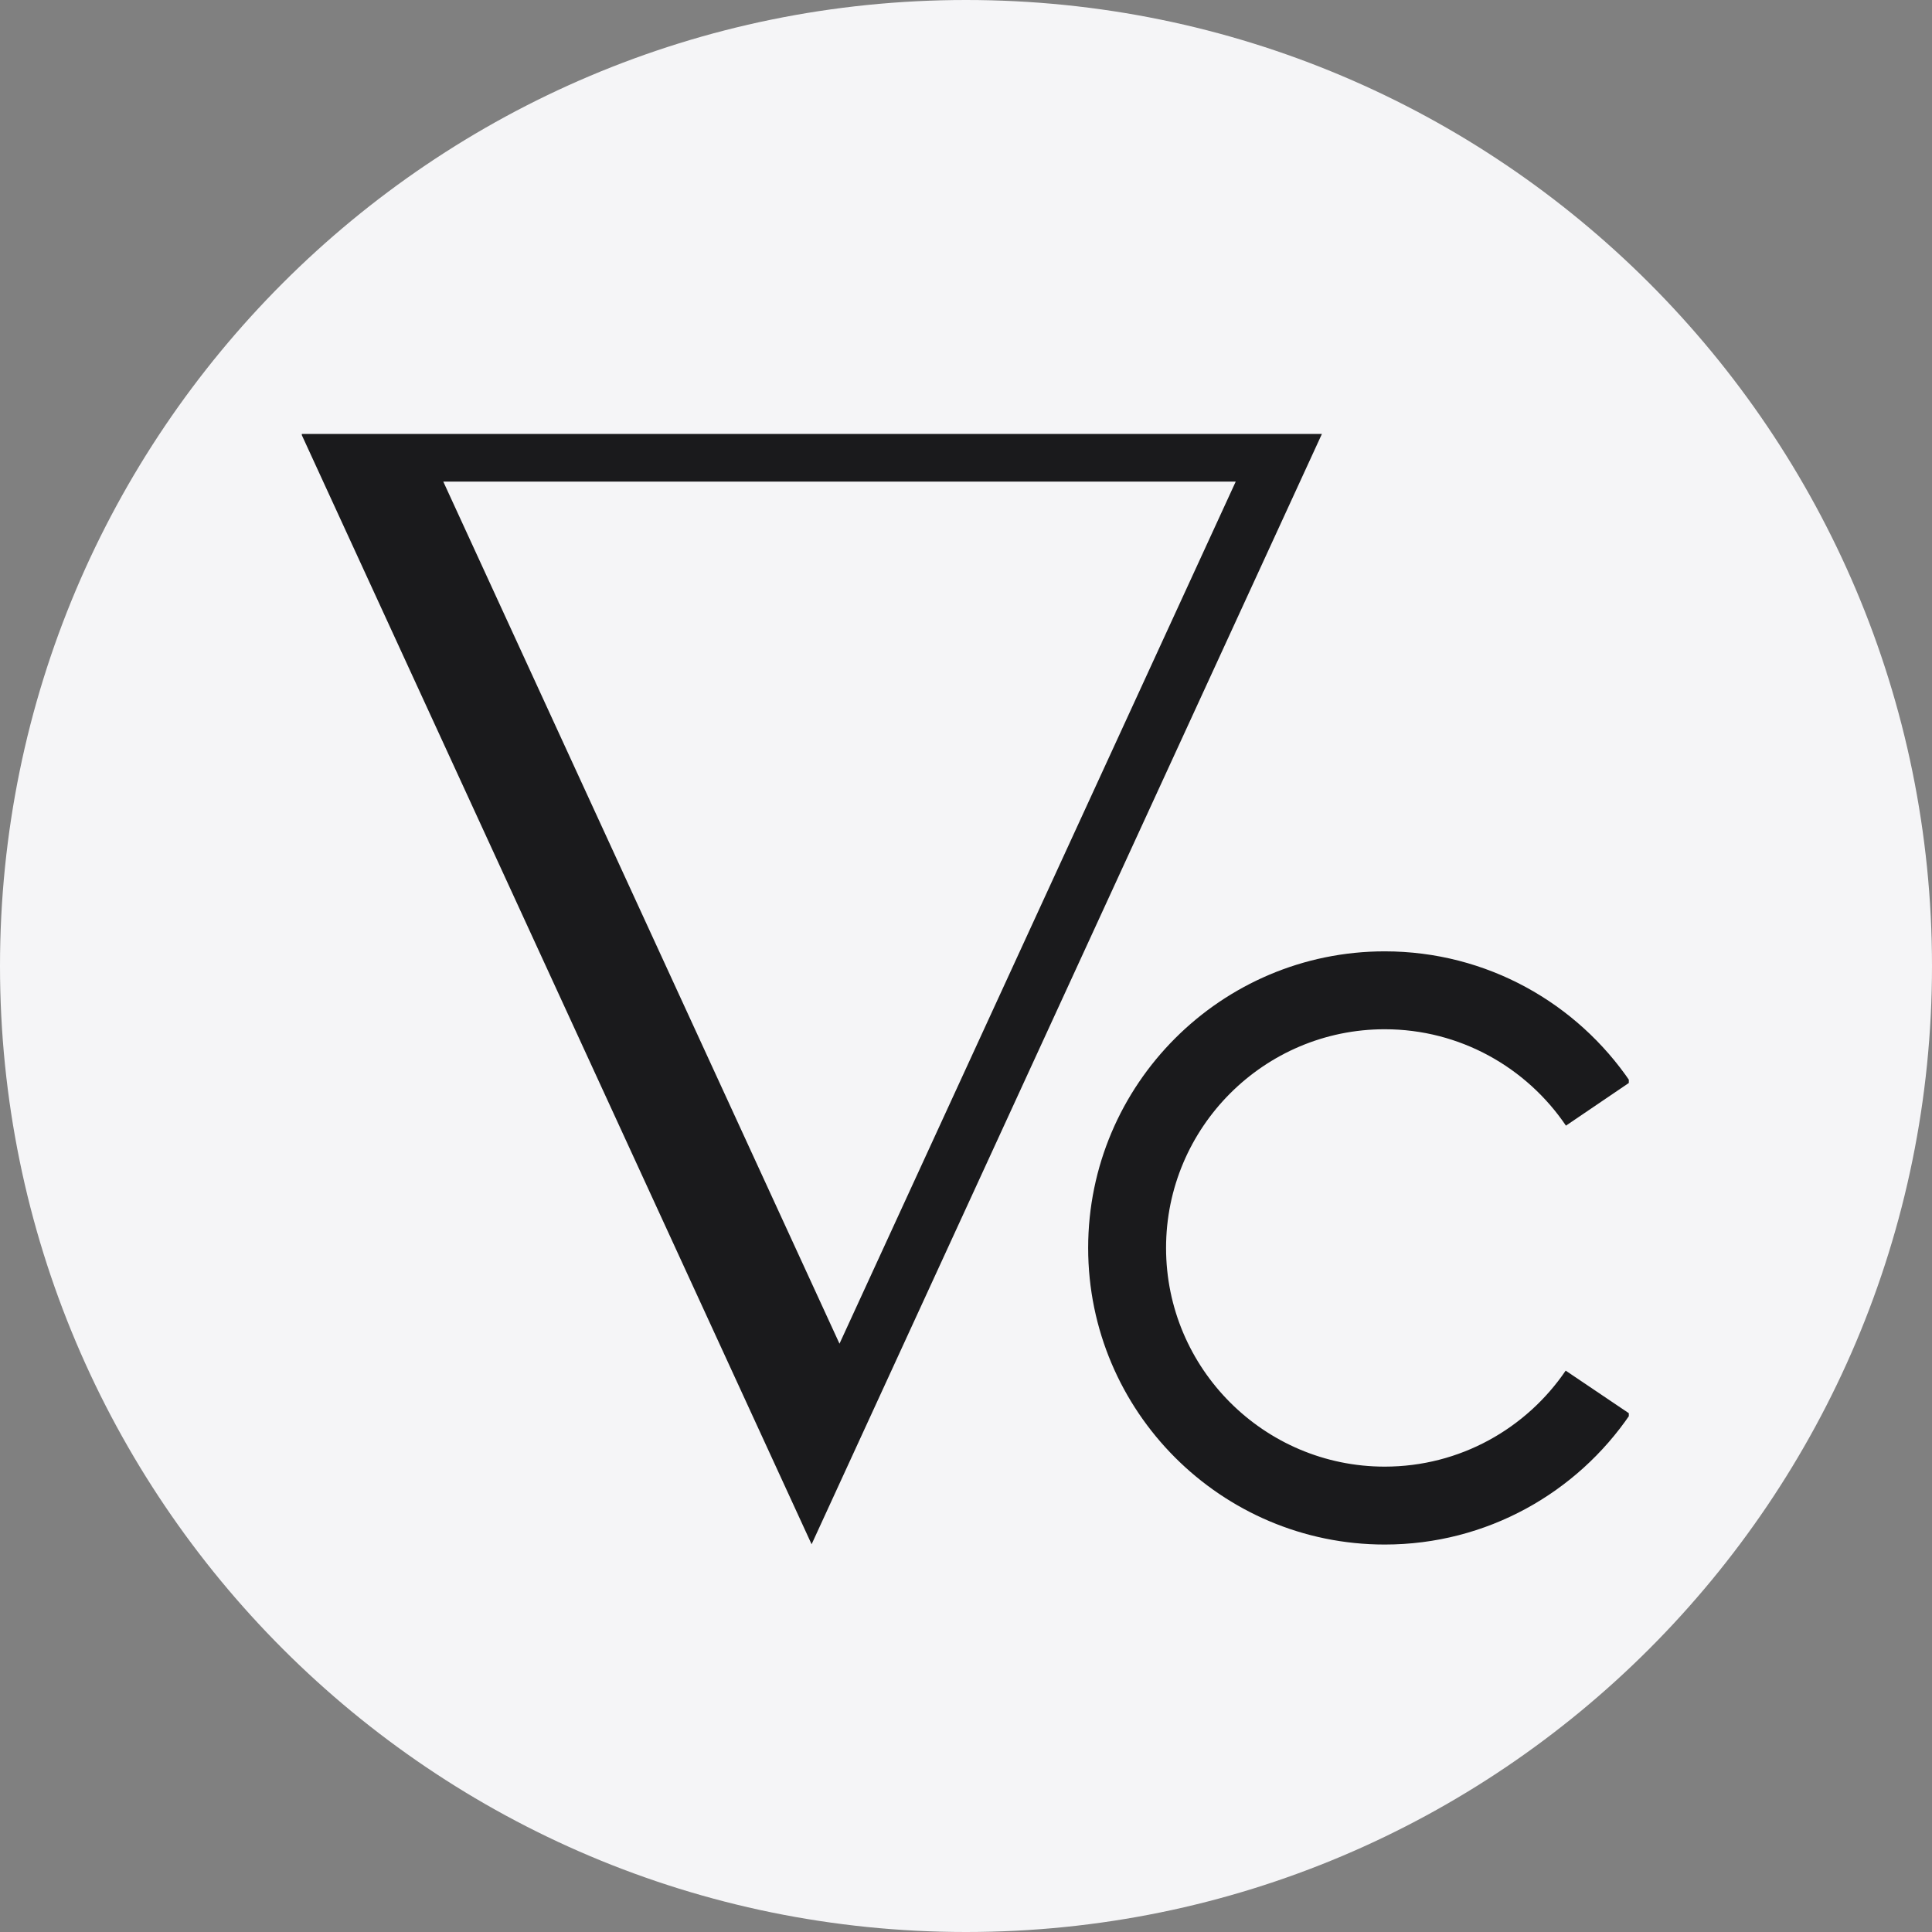
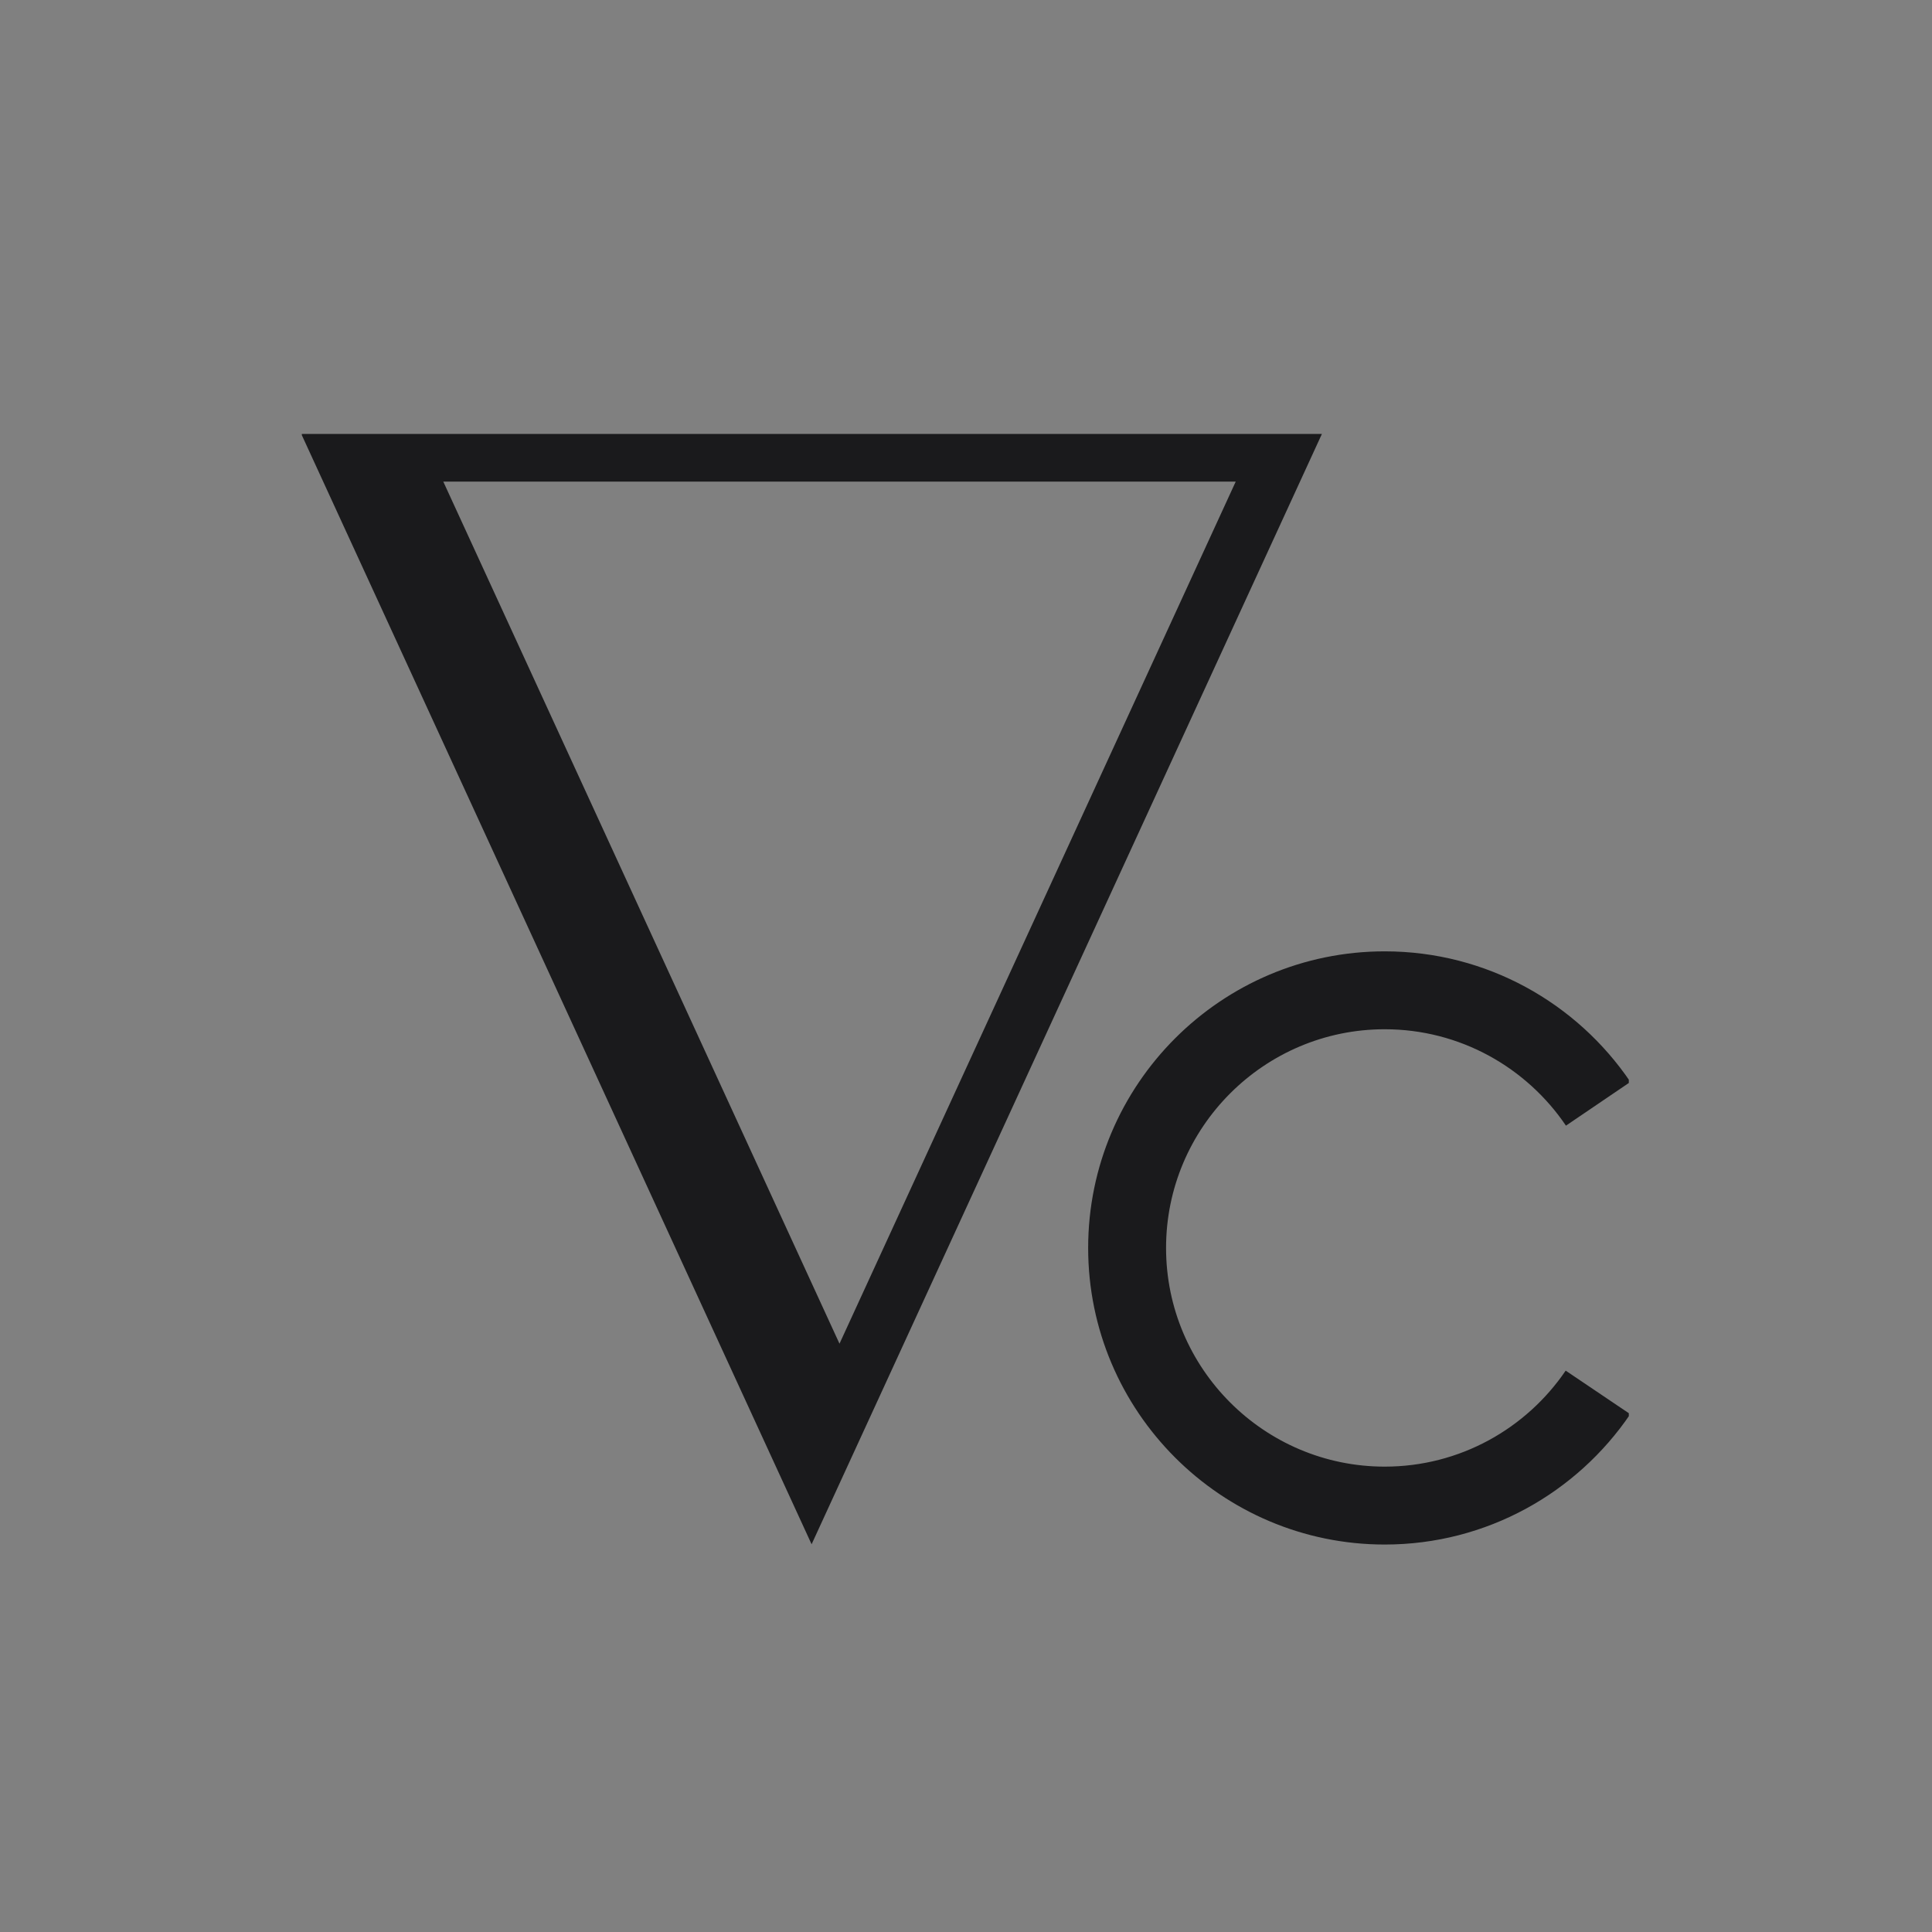
<svg xmlns="http://www.w3.org/2000/svg" width="500" zoomAndPan="magnify" viewBox="0 0 375 375" height="500" preserveAspectRatio="xMidYMid meet" version="1.0">
  <rect x="0" y="0" width="375" height="375" fill="#808080" stroke="none" />
  <defs>
    <clipPath id="0a4cd395a3">
-       <path d="M 187.5 0 C 83.945 0 0 83.945 0 187.5 C 0 291.055 83.945 375 187.5 375 C 291.055 375 375 291.055 375 187.5 C 375 83.945 291.055 0 187.5 0 Z M 187.5 0 " clip-rule="nonzero" />
-     </clipPath>
+       </clipPath>
    <clipPath id="6e96df4799">
      <path d="M 0 0 L 375 0 L 375 375 L 0 375 Z M 0 0 " clip-rule="nonzero" />
    </clipPath>
    <clipPath id="94653ba215">
      <path d="M 187.5 0 C 83.945 0 0 83.945 0 187.5 C 0 291.055 83.945 375 187.5 375 C 291.055 375 375 291.055 375 187.5 C 375 83.945 291.055 0 187.5 0 Z M 187.5 0 " clip-rule="nonzero" />
    </clipPath>
    <clipPath id="fc943ea31e">
      <rect x="0" width="375" y="0" height="375" />
    </clipPath>
    <clipPath id="a1e9f83e32">
      <path d="M 58.582 84 L 256.582 84 L 256.582 299.805 L 58.582 299.805 Z M 58.582 84 " clip-rule="nonzero" />
    </clipPath>
    <clipPath id="873272c0b4">
      <path d="M 211.152 184.652 L 316.152 184.652 L 316.152 300 L 211.152 300 Z M 211.152 184.652 " clip-rule="nonzero" />
    </clipPath>
  </defs>
  <g clip-path="url(#0a4cd395a3)">
    <g transform="matrix(1, 0, 0, 1, 0, 0)">
      <g clip-path="url(#fc943ea31e)">
        <g clip-path="url(#6e96df4799)">
          <g clip-path="url(#94653ba215)">
            <rect x="-82.5" width="540" fill="#f5f5f7" height="540" y="-82.5" fill-opacity="1" />
          </g>
        </g>
      </g>
    </g>
  </g>
  <g clip-path="url(#a1e9f83e32)">
    <path fill="#1a1a1c" d="M 157.531 299.742 L 256.582 84.227 L 58.477 84.227 Z M 162.945 260.809 L 86.043 93.484 L 239.852 93.484 Z M 162.945 260.809 " fill-opacity="1" fill-rule="nonzero" />
  </g>
  <g clip-path="url(#873272c0b4)">
    <path fill="#1a1a1c" d="M 303.898 266.039 C 296.254 277.277 283.363 284.672 268.777 284.672 C 245.371 284.672 226.332 265.629 226.332 242.223 C 226.332 218.82 245.371 199.777 268.777 199.777 C 283.395 199.777 296.312 207.207 303.949 218.488 L 316.457 210 C 306.098 194.719 288.59 184.656 268.777 184.656 C 237.035 184.656 211.211 210.48 211.211 242.227 C 211.211 273.969 237.035 299.793 268.777 299.793 C 288.574 299.793 306.066 289.746 316.43 274.488 Z M 303.898 266.039 " fill-opacity="1" fill-rule="nonzero" />
  </g>
</svg>